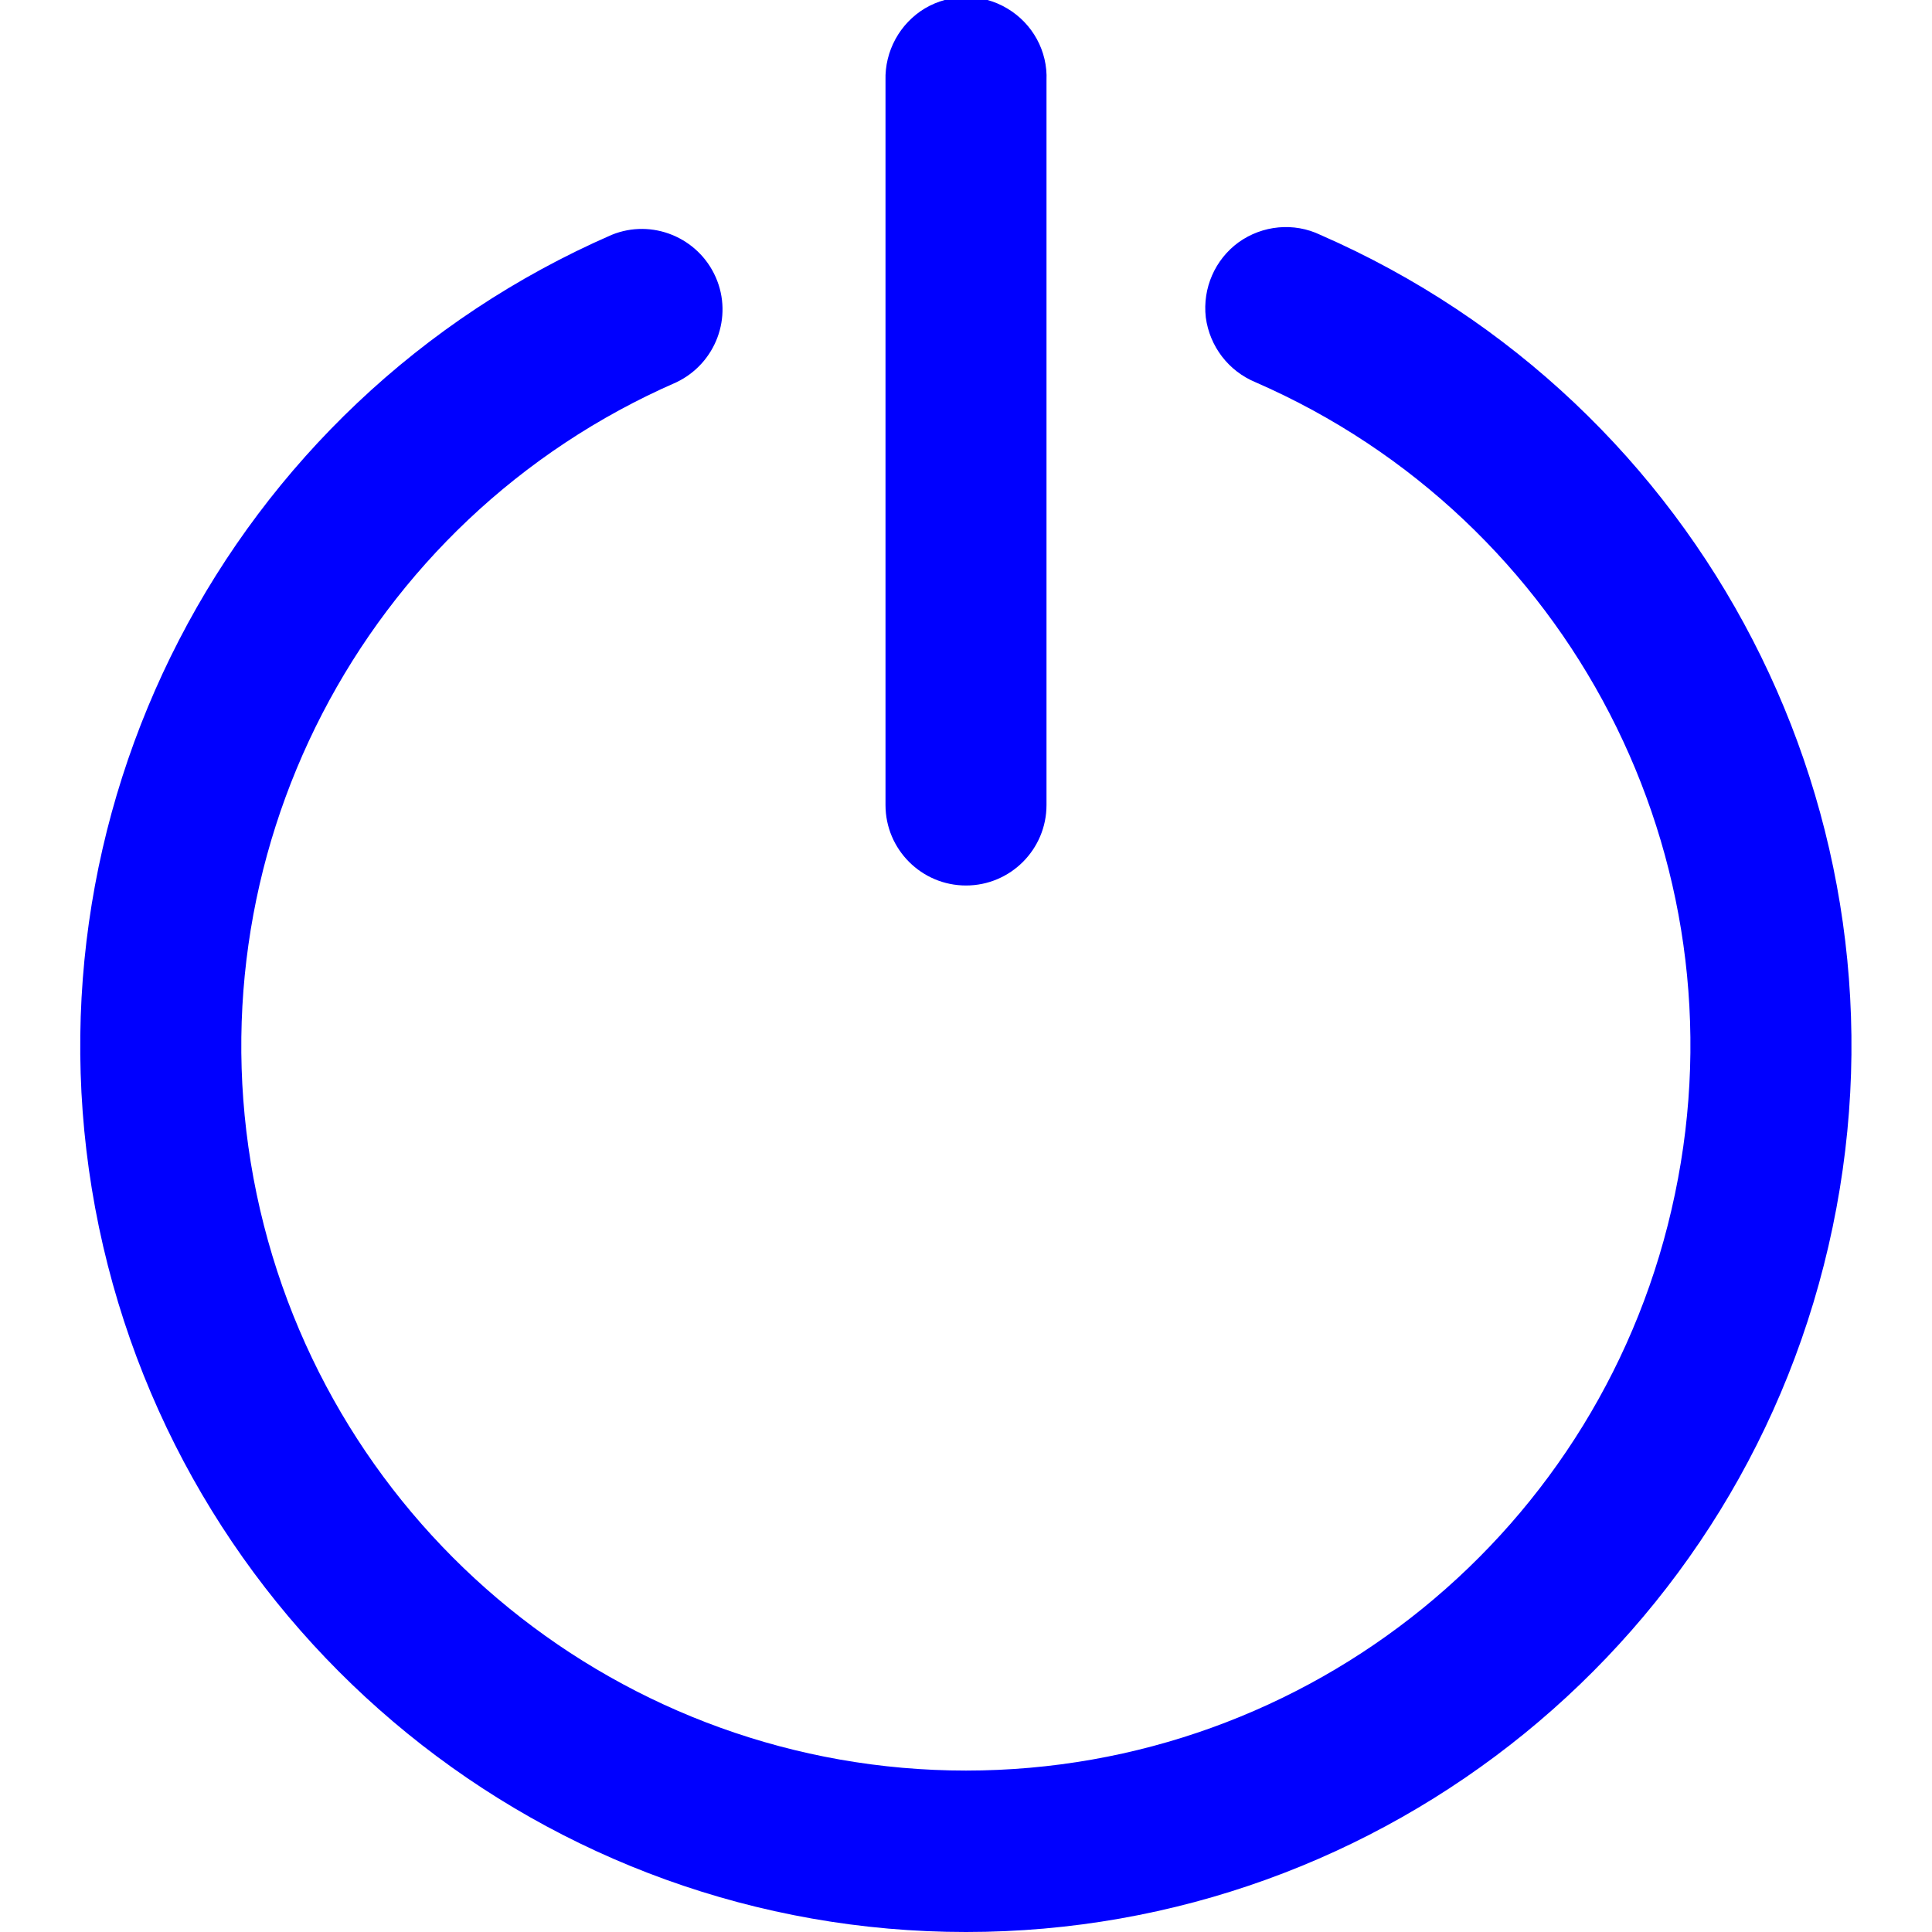
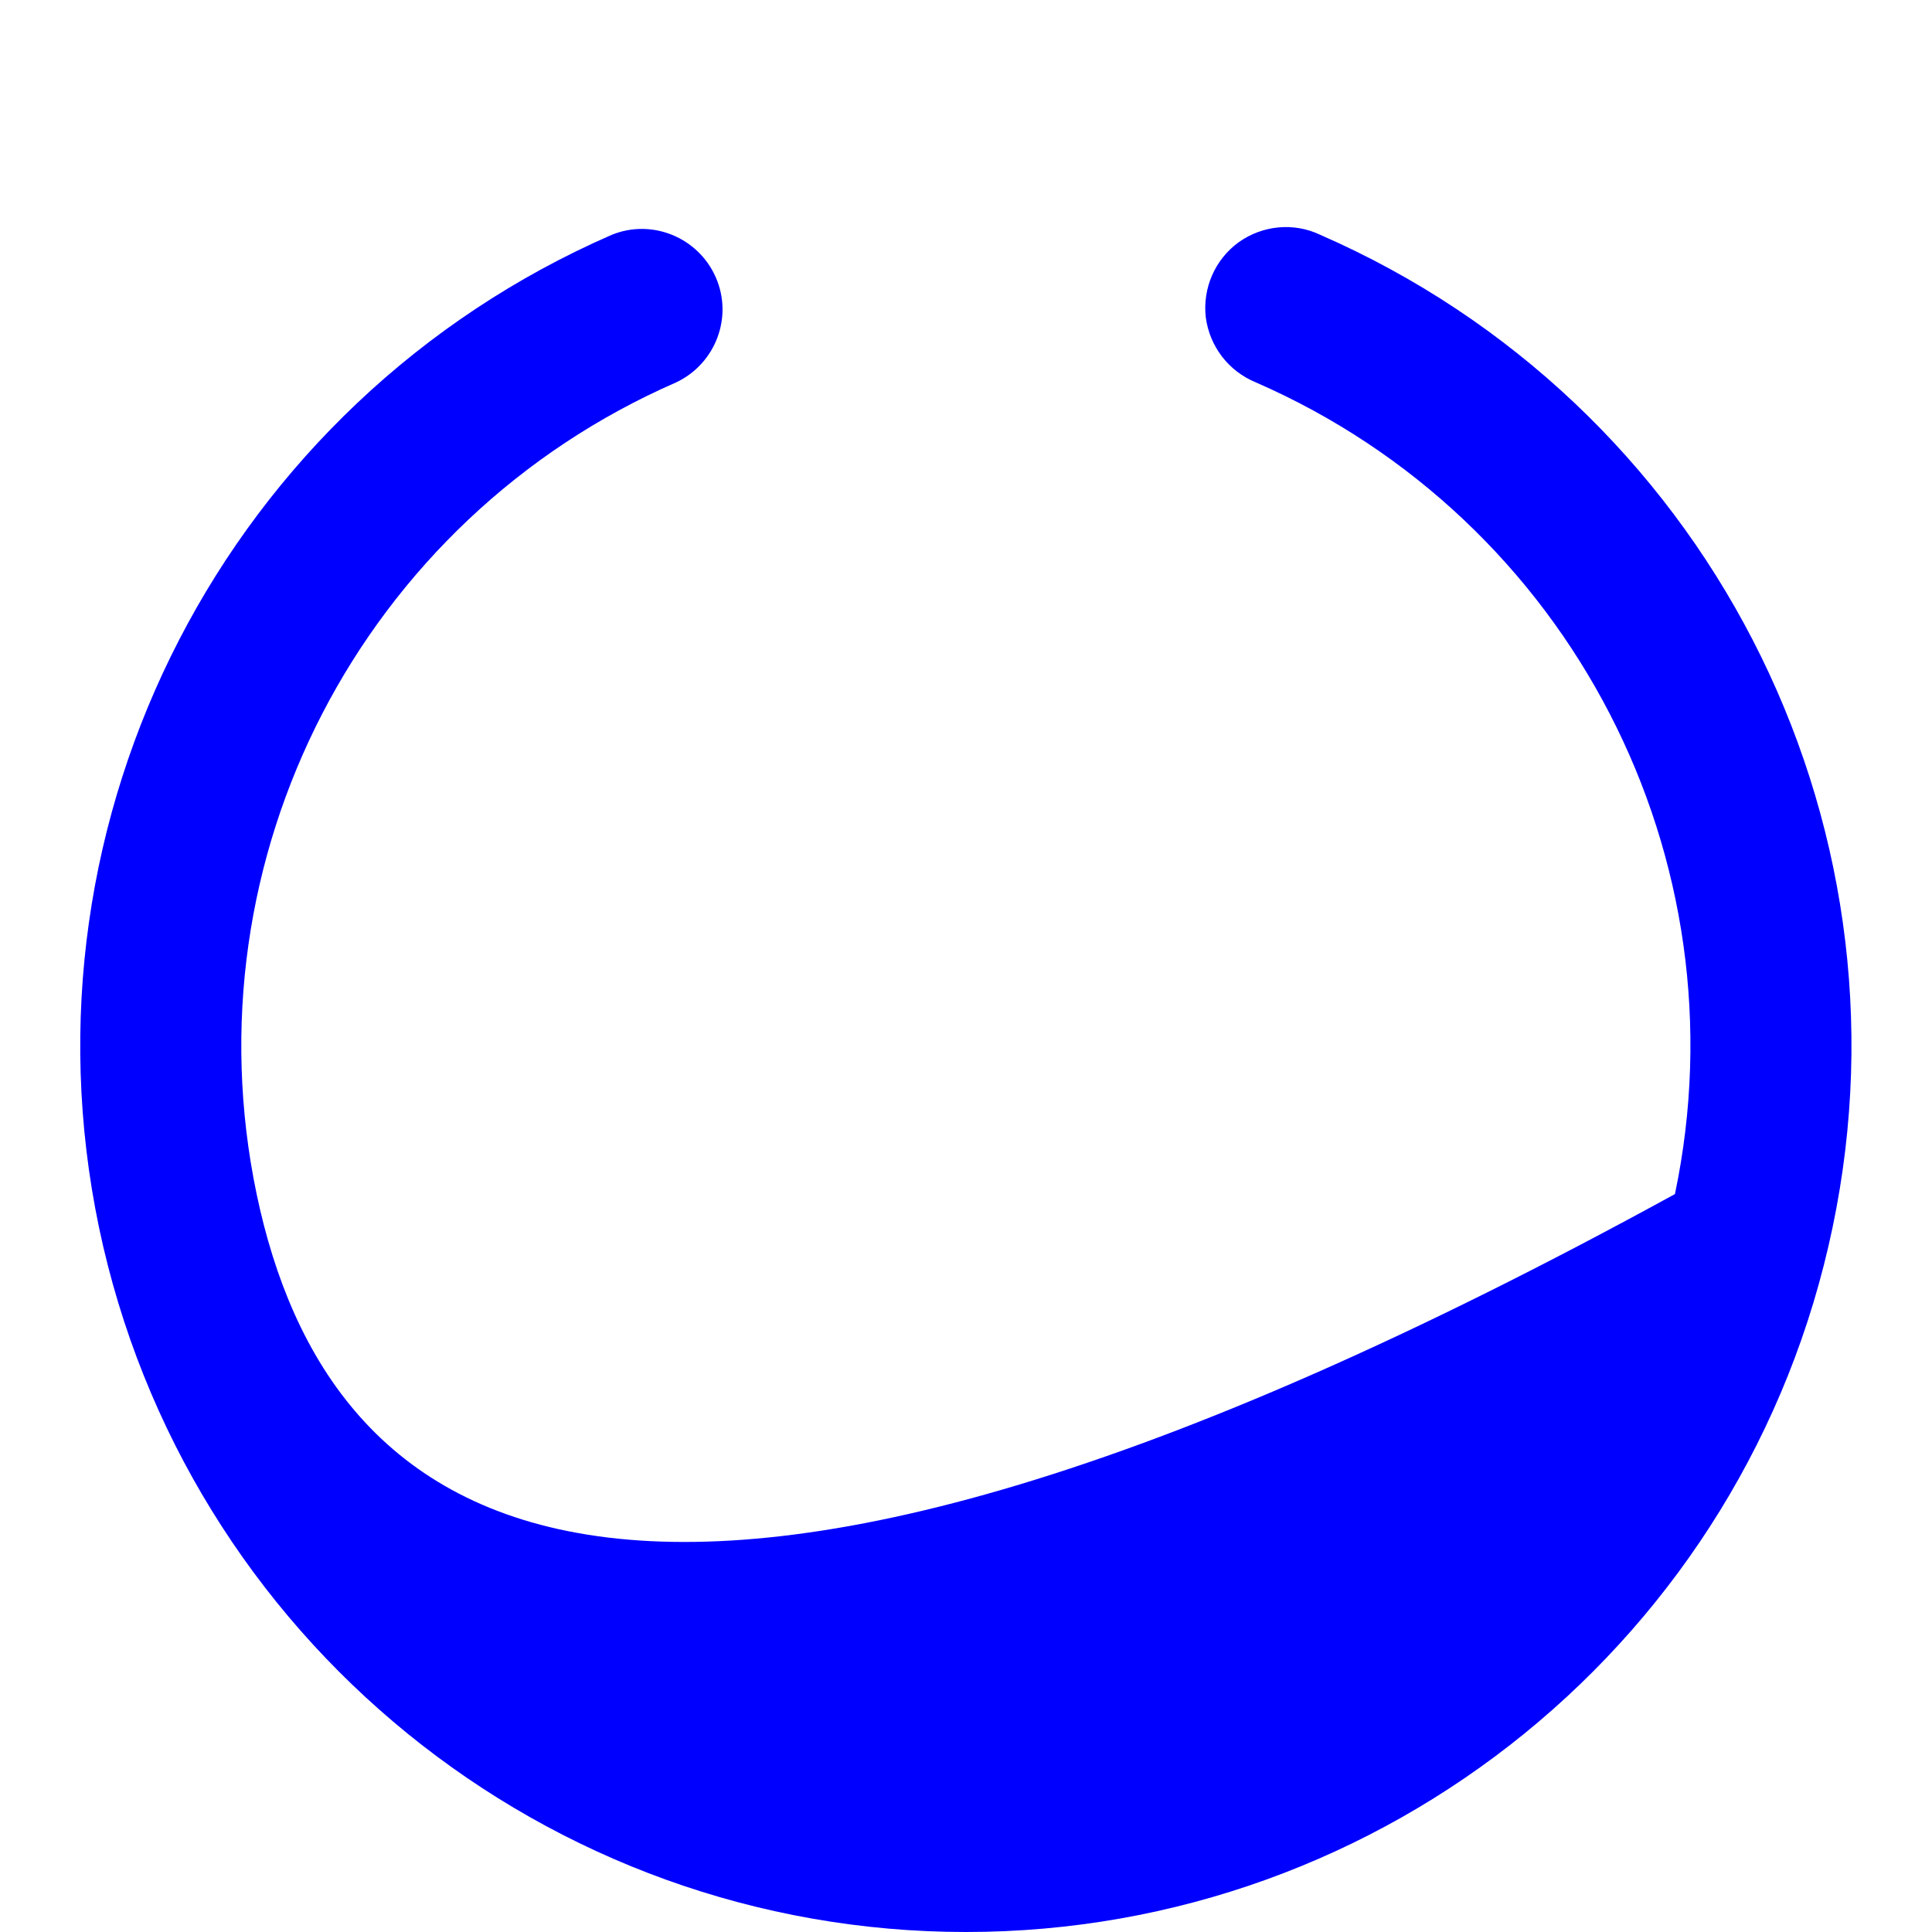
<svg xmlns="http://www.w3.org/2000/svg" width="18px" height="18px" viewBox="0 0 18 18" version="1.1">
  <g id="surface1">
-     <path style=" stroke:none;fill-rule:nonzero;fill:rgb(0%,0%,100%);fill-opacity:1;" d="M 12.301 2.188 C 12.055 2.07 11.762 2.098 11.539 2.258 C 11.32 2.418 11.203 2.684 11.234 2.957 C 11.27 3.227 11.445 3.457 11.699 3.562 C 14.629 4.84 16.262 7.996 15.605 11.125 C 14.953 14.254 12.195 16.496 9 16.496 C 5.805 16.496 3.047 14.254 2.391 11.125 C 1.738 7.996 3.371 4.84 6.301 3.562 C 6.668 3.387 6.832 2.953 6.668 2.582 C 6.504 2.211 6.074 2.035 5.699 2.188 C 2.117 3.75 0.125 7.609 0.922 11.434 C 1.723 15.258 5.094 18 9 18 C 12.906 18 16.277 15.258 17.074 11.434 C 17.875 7.609 15.879 3.75 12.301 2.188 Z M 12.301 2.188 " />
-     <path style=" stroke:none;fill-rule:nonzero;fill:rgb(0%,0%,100%);fill-opacity:1;" d="M 9 8.25 C 9.414 8.25 9.75 7.914 9.75 7.5 L 9.75 0.75 C 9.762 0.477 9.621 0.219 9.383 0.078 C 9.148 -0.062 8.855 -0.062 8.617 0.078 C 8.383 0.219 8.242 0.477 8.25 0.75 L 8.25 7.5 C 8.25 7.914 8.586 8.25 9 8.25 Z M 9 8.25 " />
+     <path style=" stroke:none;fill-rule:nonzero;fill:rgb(0%,0%,100%);fill-opacity:1;" d="M 12.301 2.188 C 12.055 2.07 11.762 2.098 11.539 2.258 C 11.32 2.418 11.203 2.684 11.234 2.957 C 11.27 3.227 11.445 3.457 11.699 3.562 C 14.629 4.84 16.262 7.996 15.605 11.125 C 5.805 16.496 3.047 14.254 2.391 11.125 C 1.738 7.996 3.371 4.84 6.301 3.562 C 6.668 3.387 6.832 2.953 6.668 2.582 C 6.504 2.211 6.074 2.035 5.699 2.188 C 2.117 3.75 0.125 7.609 0.922 11.434 C 1.723 15.258 5.094 18 9 18 C 12.906 18 16.277 15.258 17.074 11.434 C 17.875 7.609 15.879 3.75 12.301 2.188 Z M 12.301 2.188 " />
  </g>
</svg>